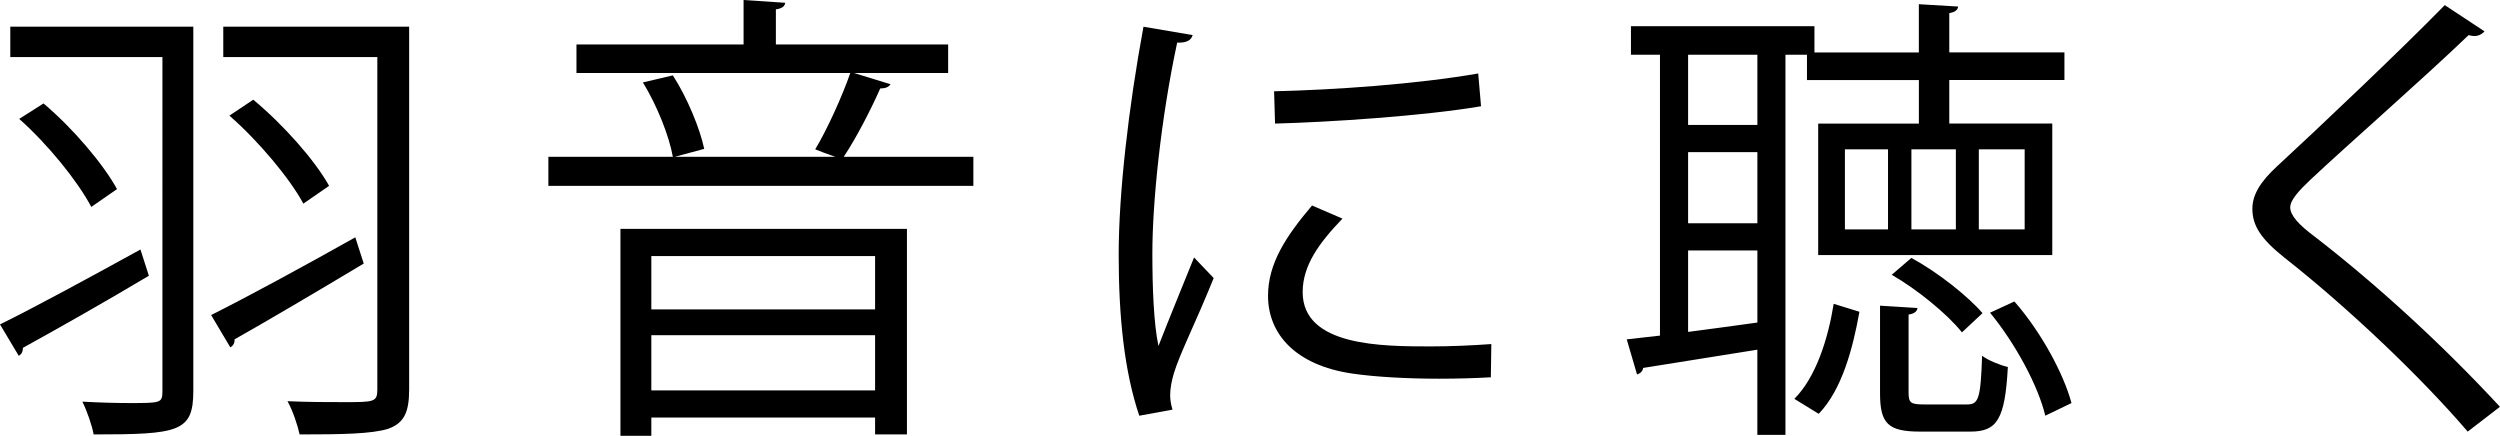
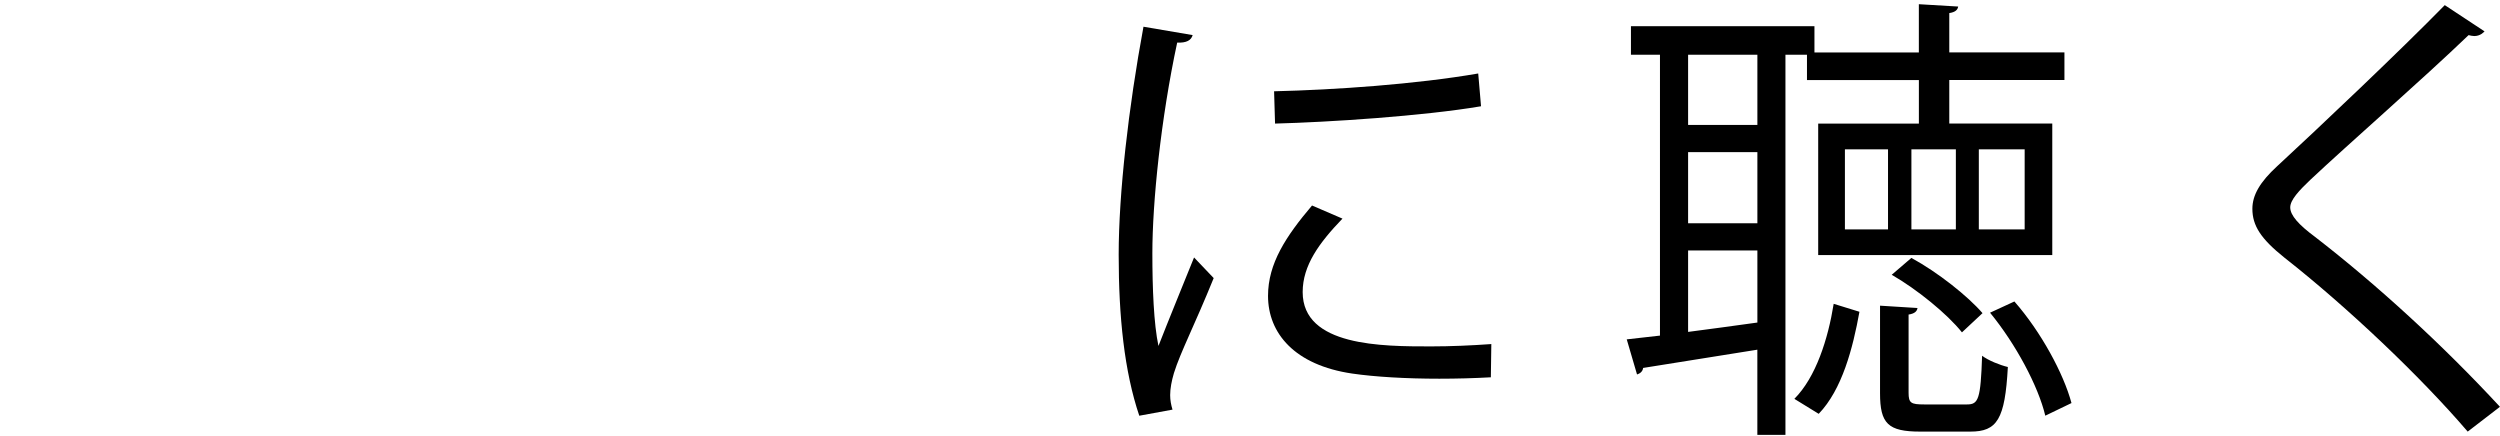
<svg xmlns="http://www.w3.org/2000/svg" version="1.1" x="0px" y="0px" width="83.283px" height="14.519px" viewBox="0 0 83.283 14.519" enable-background="new 0 0 83.283 14.519" xml:space="preserve">
  <defs>
</defs>
  <g>
-     <path d="M0,10.807c1.17-0.577,2.979-1.559,4.679-2.495l0.28,0.874c-1.513,0.904-3.15,1.825-4.195,2.401   c0,0.125-0.047,0.218-0.14,0.265L0,10.807z M6.44,0.889v12.133c0,1.372-0.483,1.45-3.321,1.45c-0.047-0.281-0.219-0.78-0.375-1.092   c0.562,0.031,1.123,0.047,1.56,0.047c1.061,0,1.107,0,1.107-0.405V1.902H0.343V0.889H6.44z M1.45,3.446   C2.448,4.289,3.446,5.474,3.898,6.3L3.041,6.893C2.589,6.035,1.591,4.803,0.64,3.961L1.45,3.446z M7.033,10.495   c1.185-0.593,3.057-1.606,4.803-2.589l0.281,0.874c-1.56,0.936-3.229,1.918-4.305,2.526c0.016,0.109-0.047,0.219-0.14,0.265   L7.033,10.495z M13.63,0.889v12.086c0,0.764-0.172,1.123-0.702,1.31c-0.546,0.171-1.544,0.187-2.947,0.187   c-0.062-0.296-0.234-0.811-0.405-1.107c0.686,0.031,1.356,0.031,1.871,0.031c1.014,0,1.123,0,1.123-0.421V1.902H7.438V0.889H13.63z    M8.437,3.321c1.014,0.842,2.059,2.027,2.526,2.87l-0.857,0.593c-0.452-0.842-1.497-2.09-2.464-2.932L8.437,3.321z" />
-     <path d="M29.667,2.807c-0.062,0.093-0.172,0.14-0.344,0.14c-0.296,0.67-0.779,1.622-1.216,2.277h4.319v0.967H18.268V5.224h4.147   c-0.125-0.702-0.53-1.715-0.998-2.479l0.998-0.234c0.483,0.749,0.904,1.778,1.045,2.448l-0.982,0.265h5.349   c-0.233-0.078-0.515-0.187-0.67-0.25c0.405-0.67,0.904-1.778,1.169-2.542h-9.122V1.481h5.567V0l1.388,0.093   c-0.016,0.109-0.094,0.188-0.312,0.219v1.169h5.739v0.951H28.45L29.667,2.807z M20.669,14.519V7.625h9.544v6.846h-1.061V13.91   h-7.454v0.608H20.669z M29.152,8.53h-7.454v1.777h7.454V8.53z M21.698,13.006h7.454v-1.84h-7.454V13.006z" />
    <path d="M39.731,1.169c-0.047,0.171-0.203,0.265-0.515,0.25c-0.546,2.542-0.827,5.333-0.827,7.018c0,1.169,0.047,2.355,0.203,3.088   c0.296-0.764,0.967-2.402,1.186-2.948l0.654,0.687c-0.639,1.575-1.106,2.464-1.325,3.166c-0.078,0.265-0.125,0.515-0.125,0.733   c0,0.171,0.031,0.328,0.078,0.483l-1.107,0.203c-0.499-1.481-0.686-3.29-0.686-5.364c0-2.043,0.327-4.897,0.826-7.595L39.731,1.169   z M49.665,12.569c-0.562,0.031-1.139,0.047-1.716,0.047c-1.106,0-2.151-0.062-2.9-0.171c-1.918-0.281-2.807-1.341-2.807-2.589   c0-1.076,0.593-1.98,1.466-3.01l1.014,0.437c-0.78,0.811-1.326,1.559-1.326,2.448c0,1.809,2.651,1.809,4.273,1.809   c0.655,0,1.356-0.031,2.012-0.078L49.665,12.569z M42.444,3.041c2.012-0.047,4.726-0.234,6.8-0.593l0.094,1.092   c-1.935,0.327-5.068,0.53-6.862,0.577L42.444,3.041z" />
    <path d="M60.197,1.824h-0.718v12.663h-0.936v-2.838l-3.805,0.608c-0.016,0.125-0.109,0.187-0.203,0.218l-0.343-1.17l1.107-0.125   V1.824h-0.967V0.873h6.113v0.874h3.478V0.14l1.31,0.078c-0.016,0.109-0.094,0.187-0.296,0.218v1.31h3.836v0.92h-3.836v1.45h3.431   v4.382h-7.798V4.117h3.354v-1.45h-3.728V1.824z M58.544,4.164V1.824h-2.308v2.339H58.544z M58.544,7.438v-2.37h-2.308v2.37H58.544z    M56.236,8.343v2.714c0.733-0.094,1.513-0.203,2.308-0.312V8.343H56.236z M61.944,10.386c-0.219,1.216-0.577,2.589-1.357,3.4   l-0.811-0.499c0.717-0.718,1.123-1.996,1.31-3.166L61.944,10.386z M62.896,7.641V4.975H61.46v2.667H62.896z M63.581,13.083   c0,0.343,0.078,0.39,0.515,0.39h1.435c0.375,0,0.452-0.172,0.499-1.622c0.203,0.156,0.593,0.312,0.858,0.375   c-0.094,1.747-0.359,2.152-1.248,2.152h-1.669c-1.075,0-1.341-0.265-1.341-1.279v-2.916l1.248,0.078   c-0.016,0.109-0.094,0.187-0.297,0.218V13.083z M65.359,11.072c-0.483-0.608-1.497-1.435-2.34-1.918l0.655-0.562   c0.889,0.483,1.887,1.279,2.37,1.84L65.359,11.072z M65.156,7.641V4.975h-1.481v2.667H65.156z M65.921,4.975v2.667h1.527V4.975   H65.921z M68.135,13.848c-0.233-0.982-0.982-2.386-1.84-3.431l0.811-0.374c0.889,1.014,1.638,2.401,1.902,3.384L68.135,13.848z" />
    <path d="M82.207,14.378c-1.575-1.84-4.008-4.148-6.113-5.801c-0.779-0.624-1.06-1.06-1.06-1.622c0-0.452,0.249-0.889,0.826-1.419   c1.419-1.31,4.086-3.836,5.583-5.365l1.325,0.874c-0.031,0.031-0.141,0.156-0.343,0.156c-0.062,0-0.125-0.016-0.188-0.031   c-1.56,1.497-3.992,3.618-5.271,4.819c-0.375,0.358-0.671,0.67-0.671,0.92c0,0.265,0.28,0.577,0.826,0.982   c2.059,1.591,4.258,3.603,6.16,5.661L82.207,14.378z" />
  </g>
</svg>